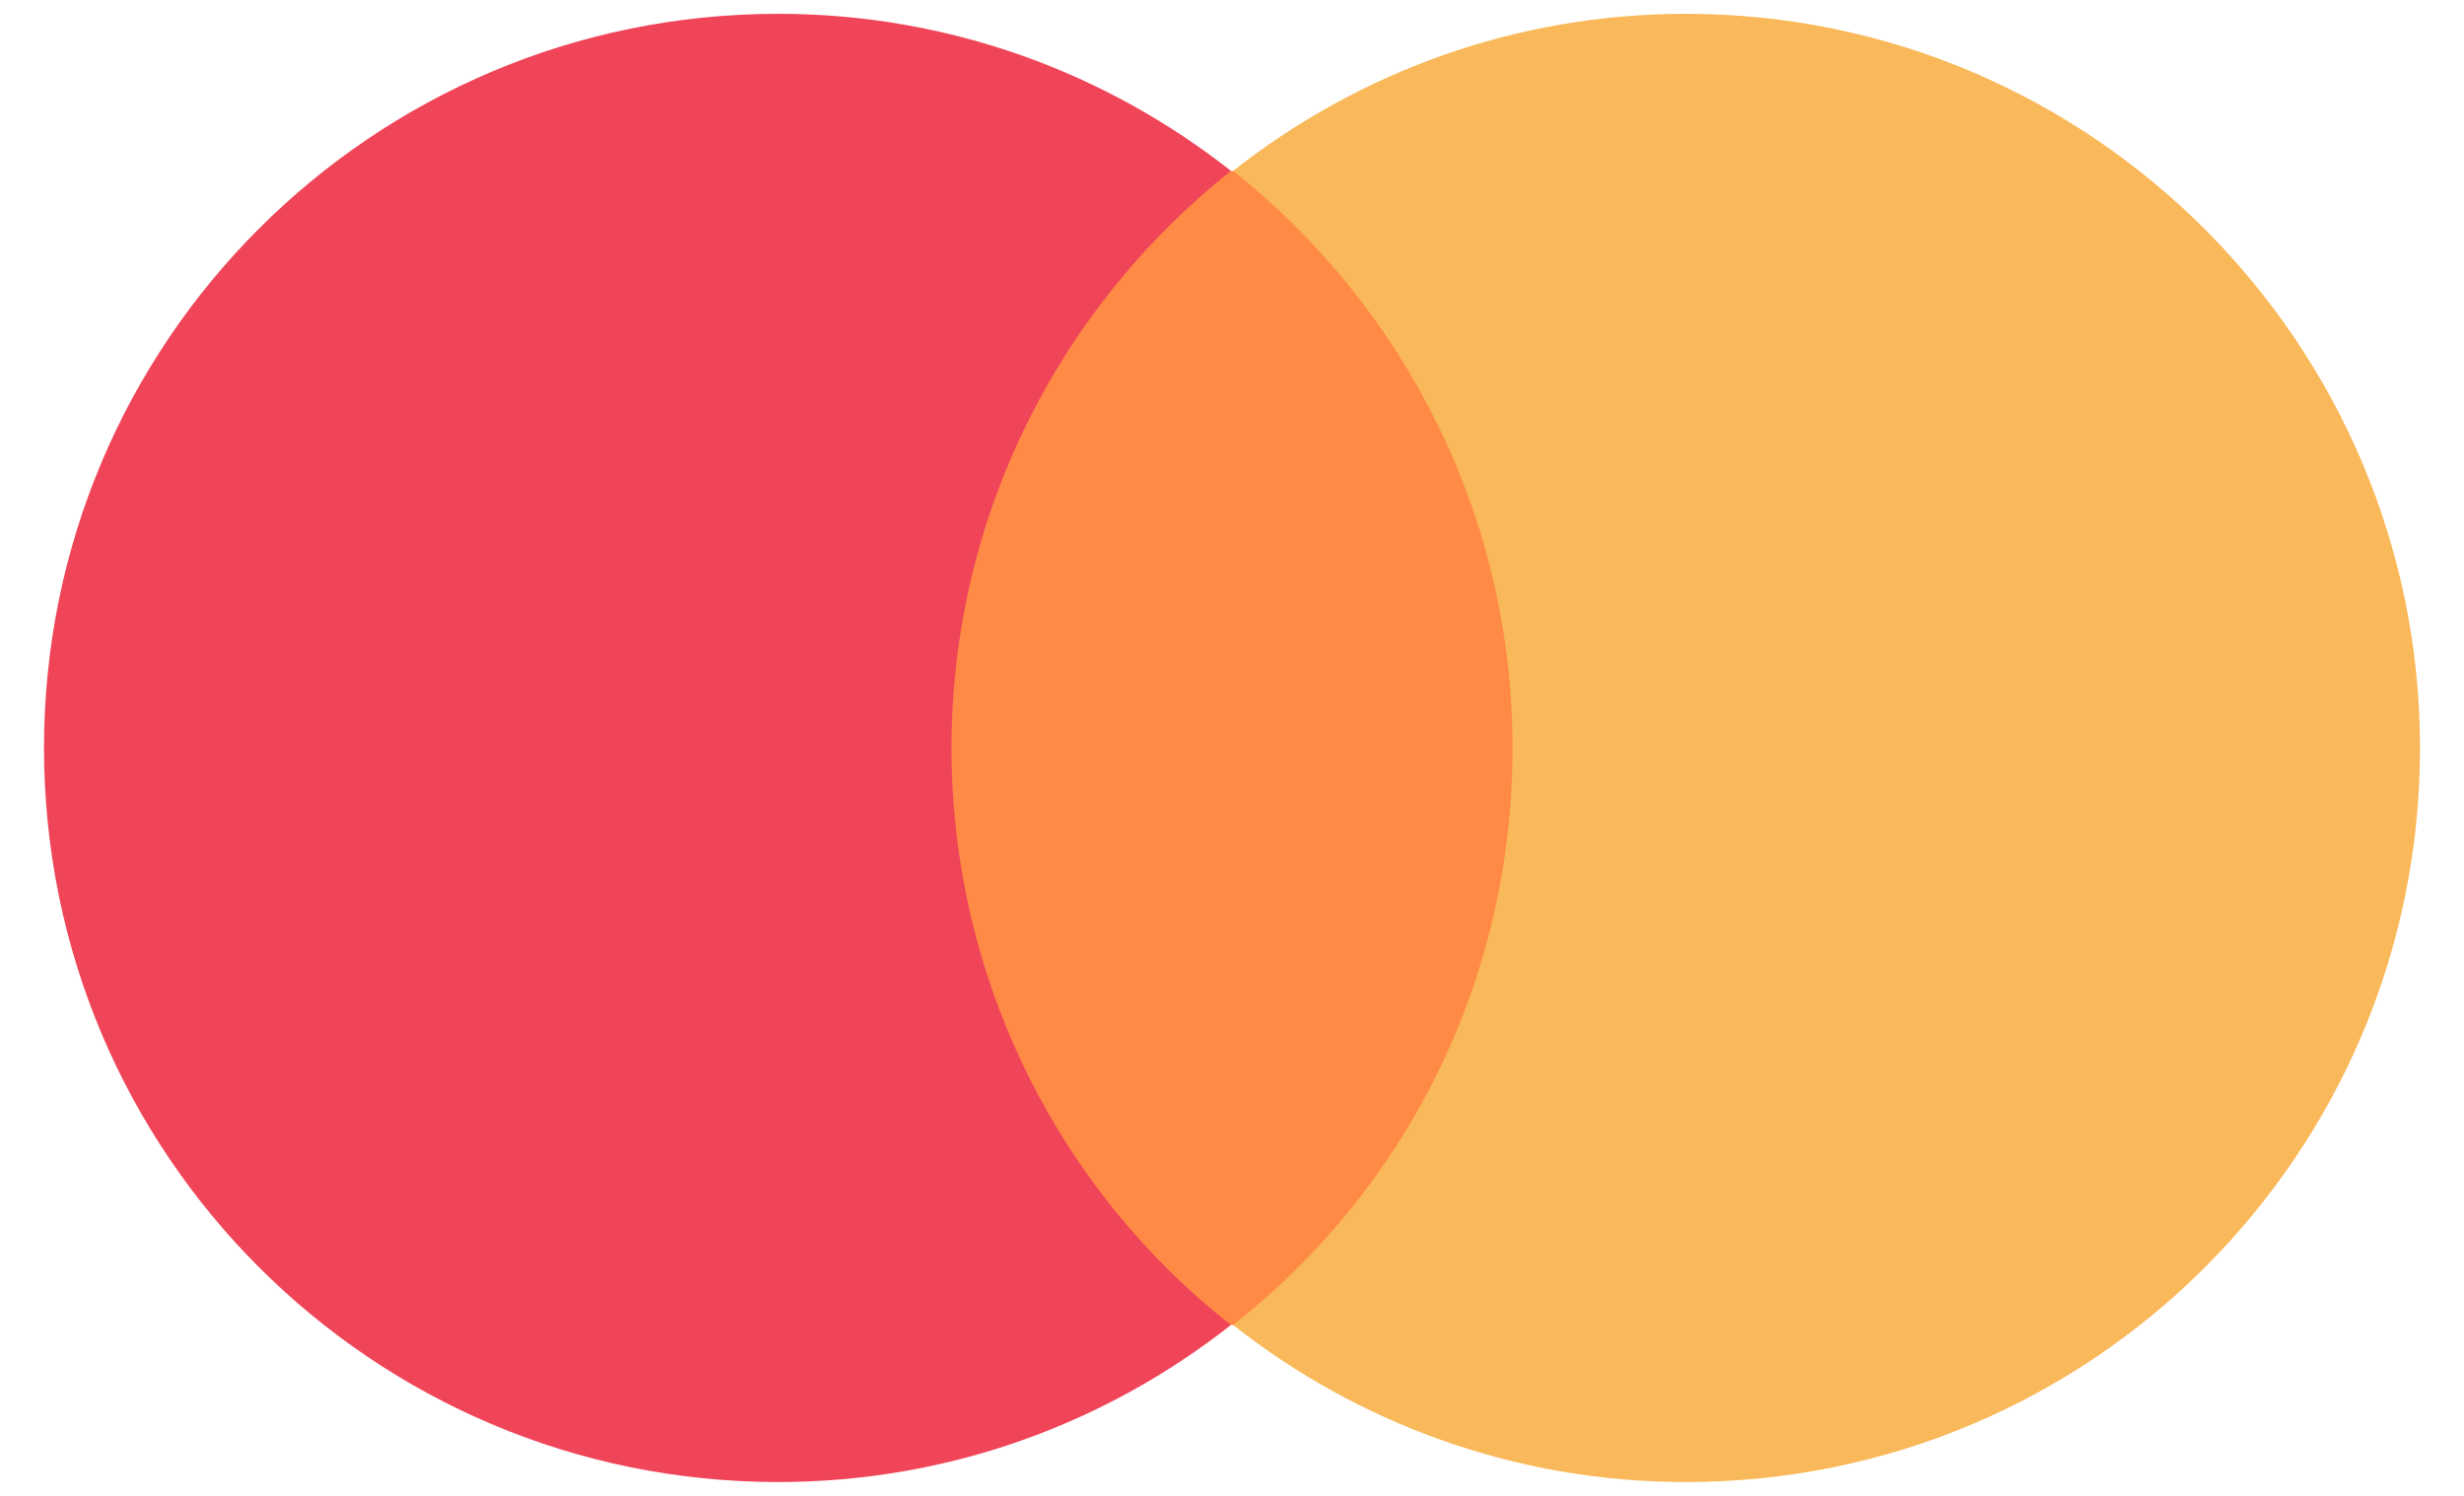
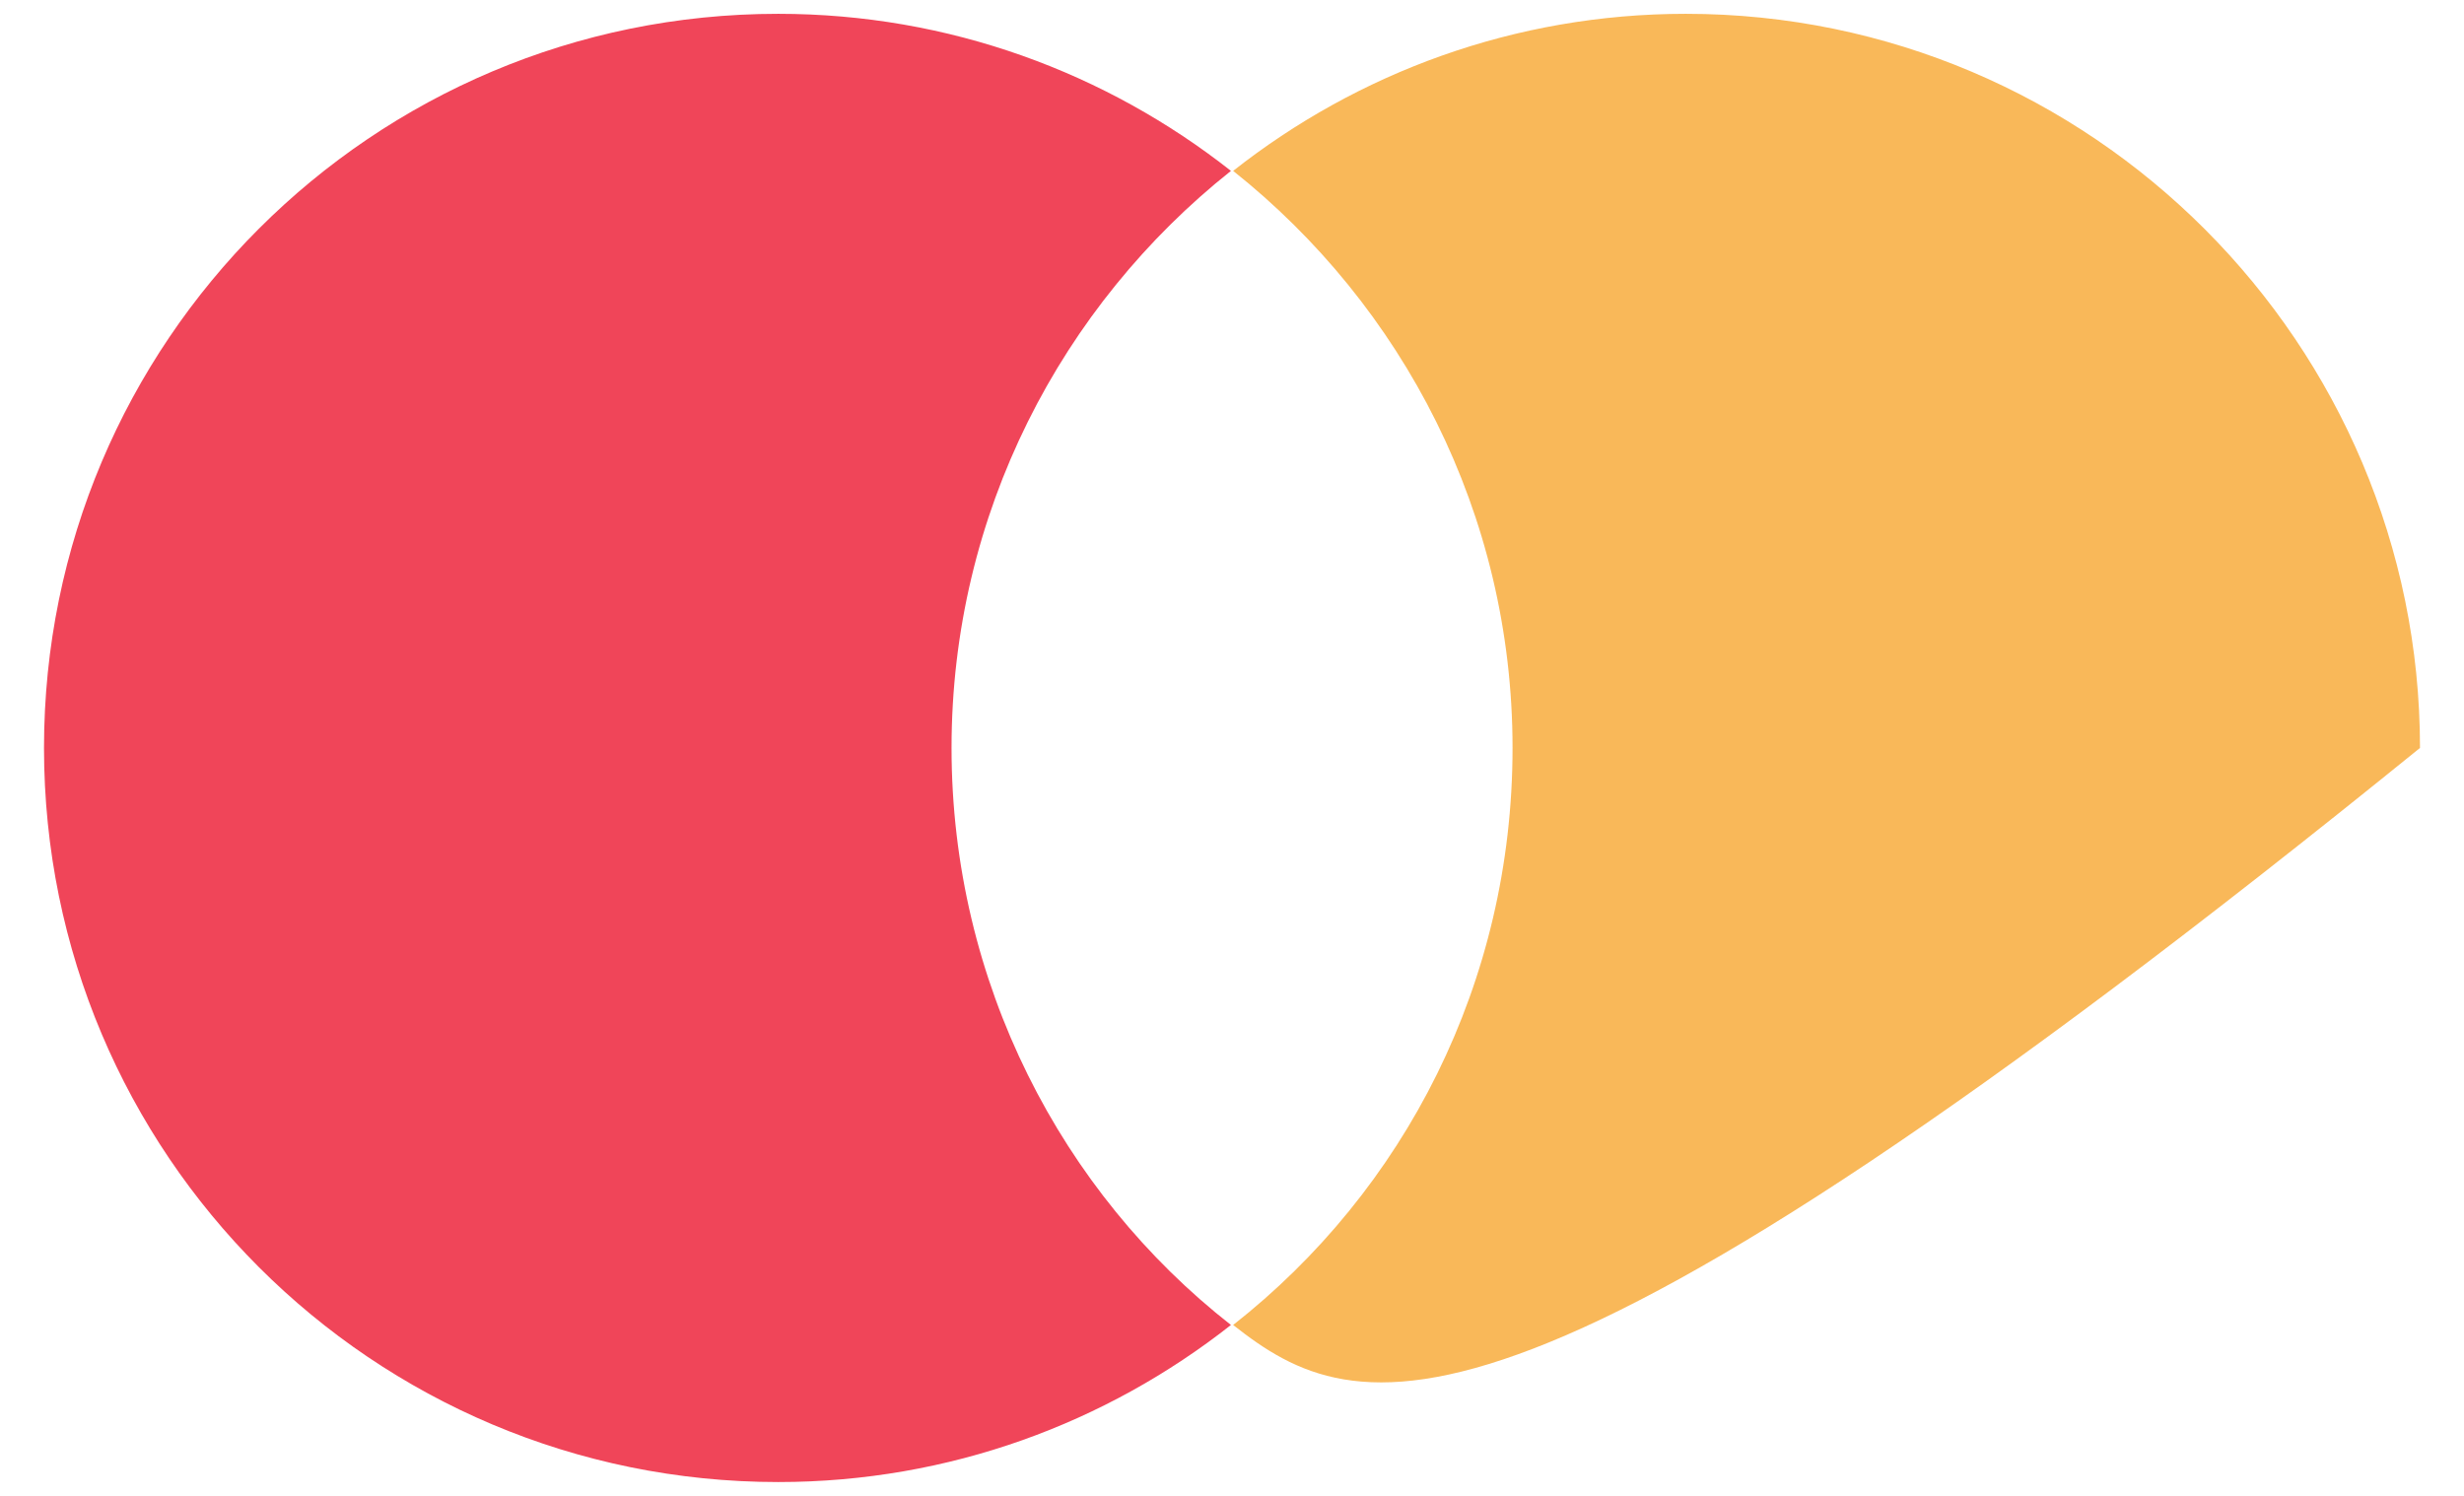
<svg xmlns="http://www.w3.org/2000/svg" width="28" height="17" viewBox="0 0 28 17" fill="none">
  <g opacity="0.73">
-     <path d="M10.35 1.942H17.65V15.059H10.35V1.942Z" fill="#FF5F00" />
    <path d="M10.813 8.5C10.813 5.835 12.064 3.471 13.988 1.942C12.574 0.829 10.79 0.157 8.843 0.157C4.231 0.157 0.5 3.888 0.5 8.5C0.5 13.112 4.231 16.843 8.843 16.843C10.79 16.843 12.574 16.171 13.988 15.058C12.064 13.552 10.813 11.165 10.813 8.5Z" fill="#EB001B" />
-     <path d="M27.5 8.5C27.5 13.112 23.769 16.843 19.157 16.843C17.211 16.843 15.426 16.171 14.013 15.058C15.959 13.529 17.188 11.165 17.188 8.5C17.188 5.835 15.936 3.471 14.013 1.942C15.426 0.829 17.211 0.157 19.157 0.157C23.769 0.157 27.5 3.912 27.5 8.5H27.5Z" fill="#F79E1B" />
+     <path d="M27.5 8.5C17.211 16.843 15.426 16.171 14.013 15.058C15.959 13.529 17.188 11.165 17.188 8.5C17.188 5.835 15.936 3.471 14.013 1.942C15.426 0.829 17.211 0.157 19.157 0.157C23.769 0.157 27.5 3.912 27.5 8.5H27.5Z" fill="#F79E1B" />
  </g>
</svg>